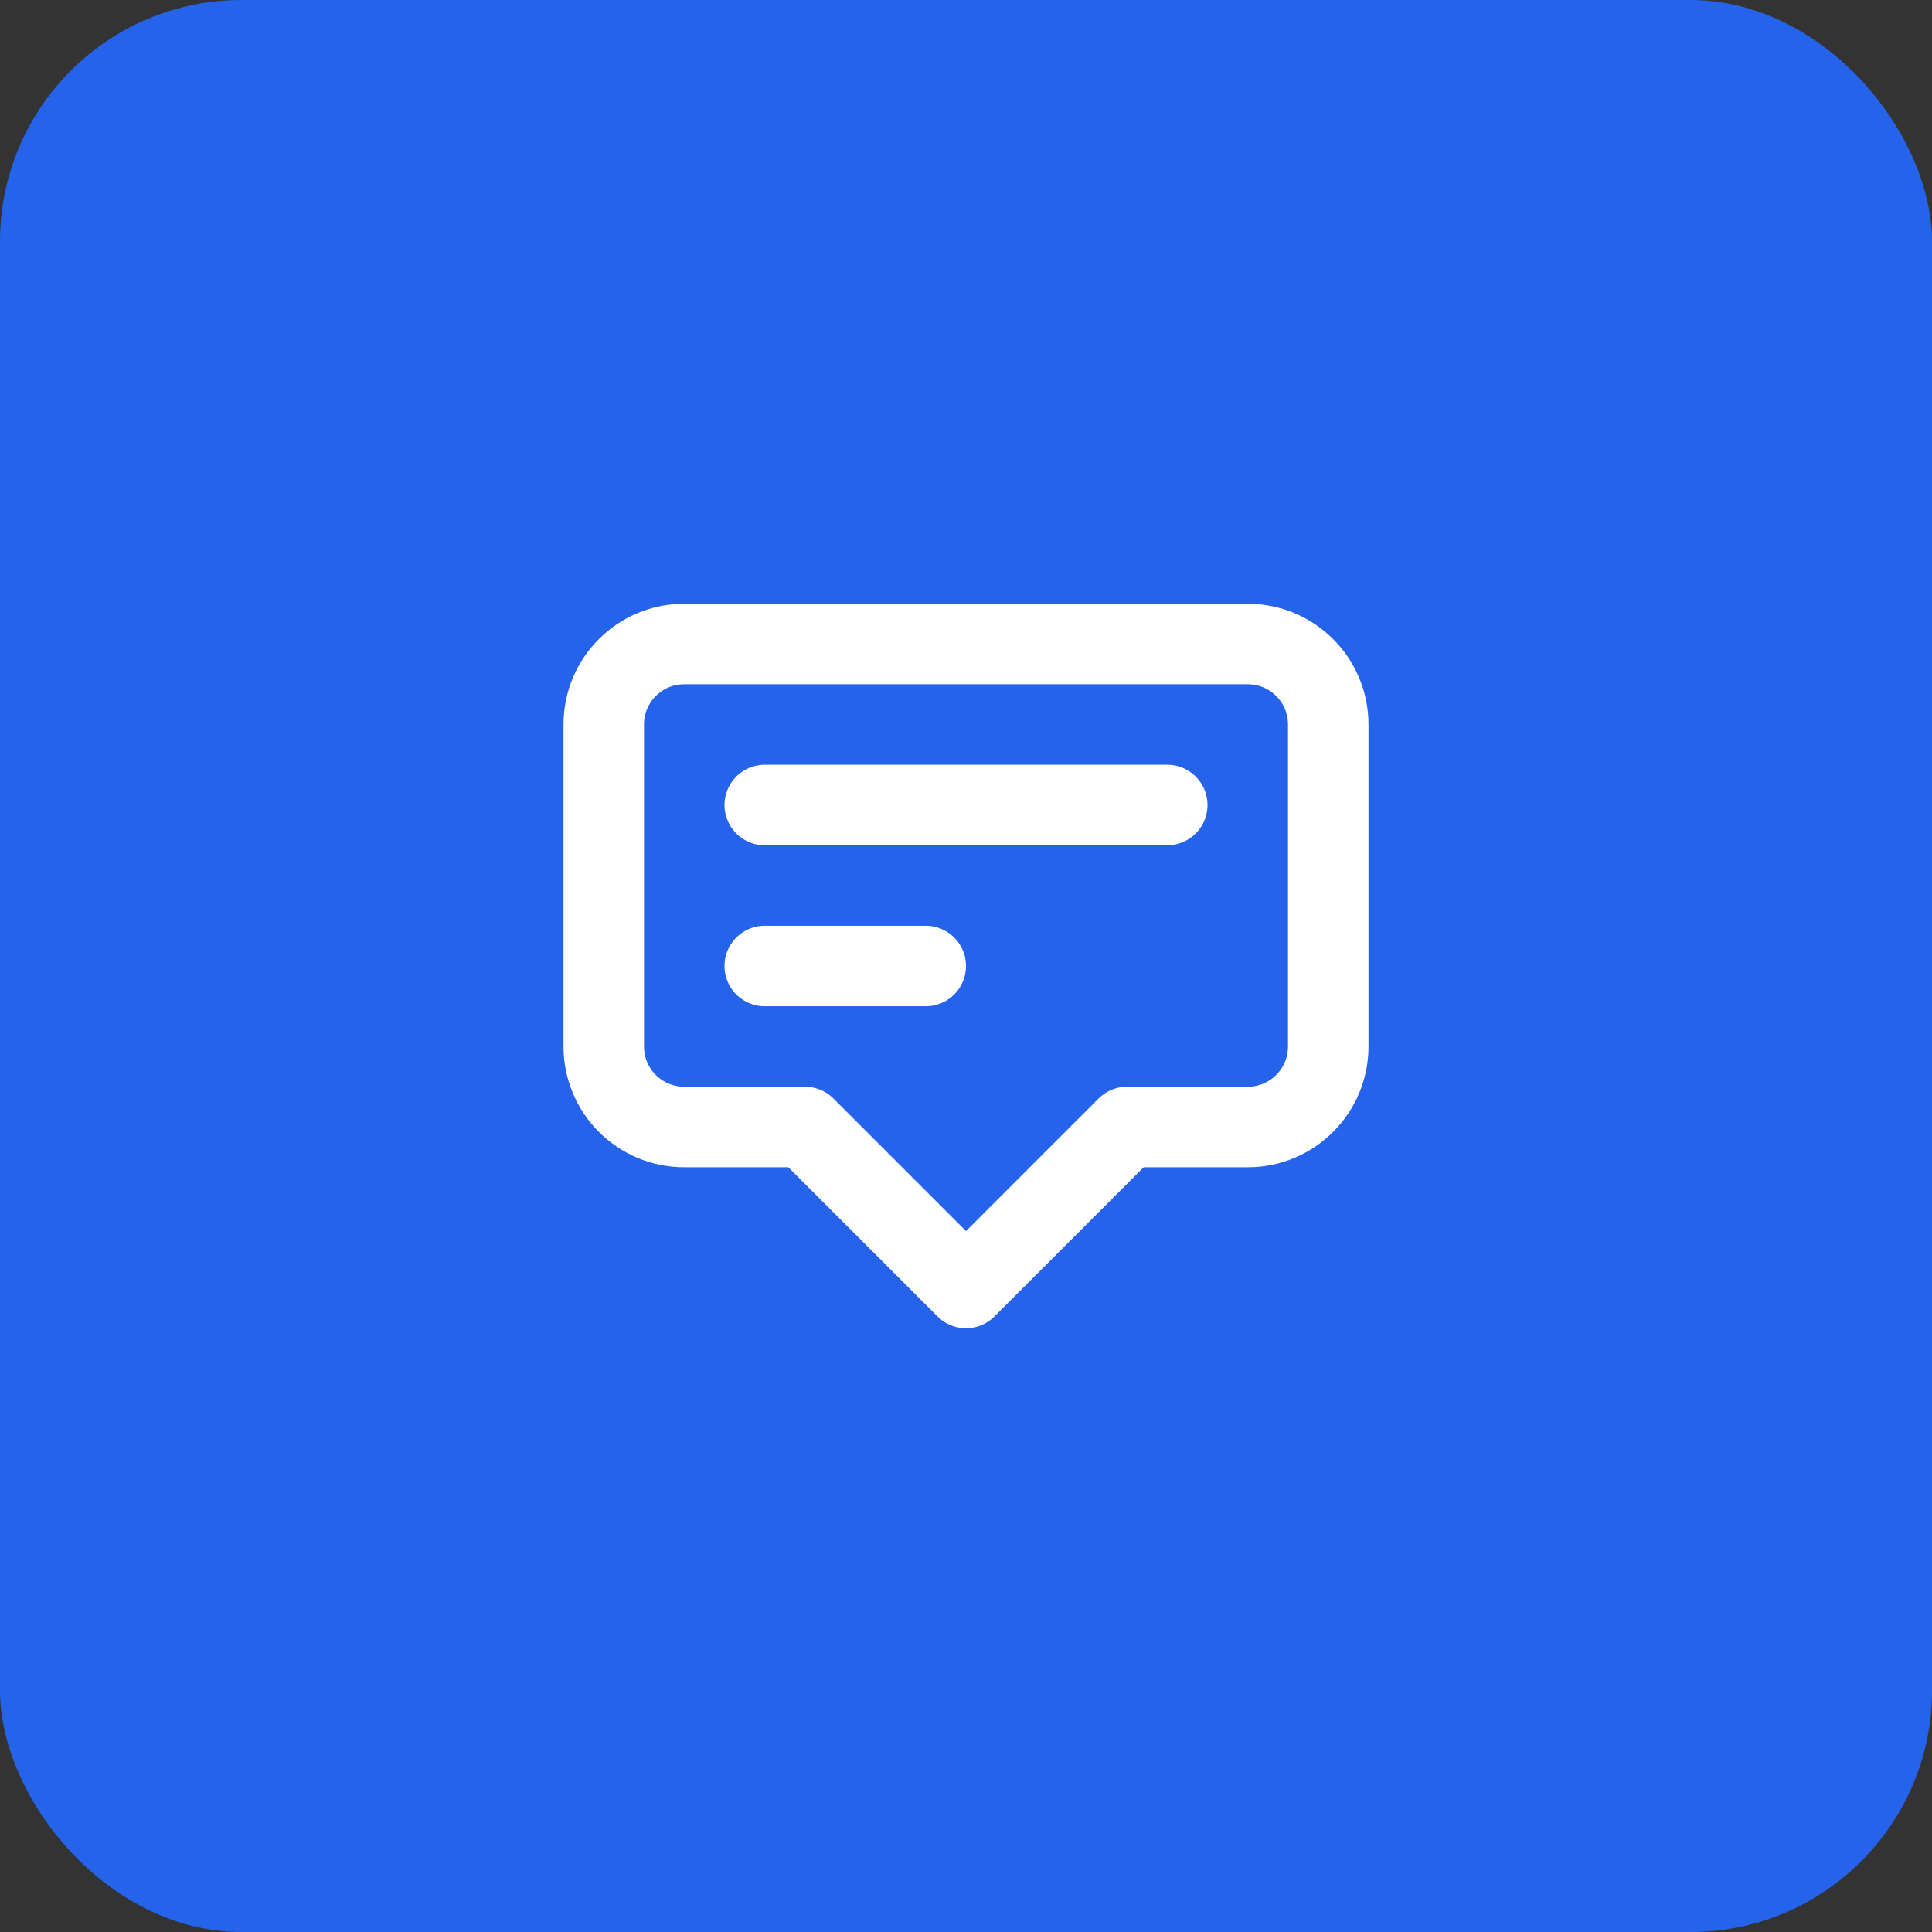
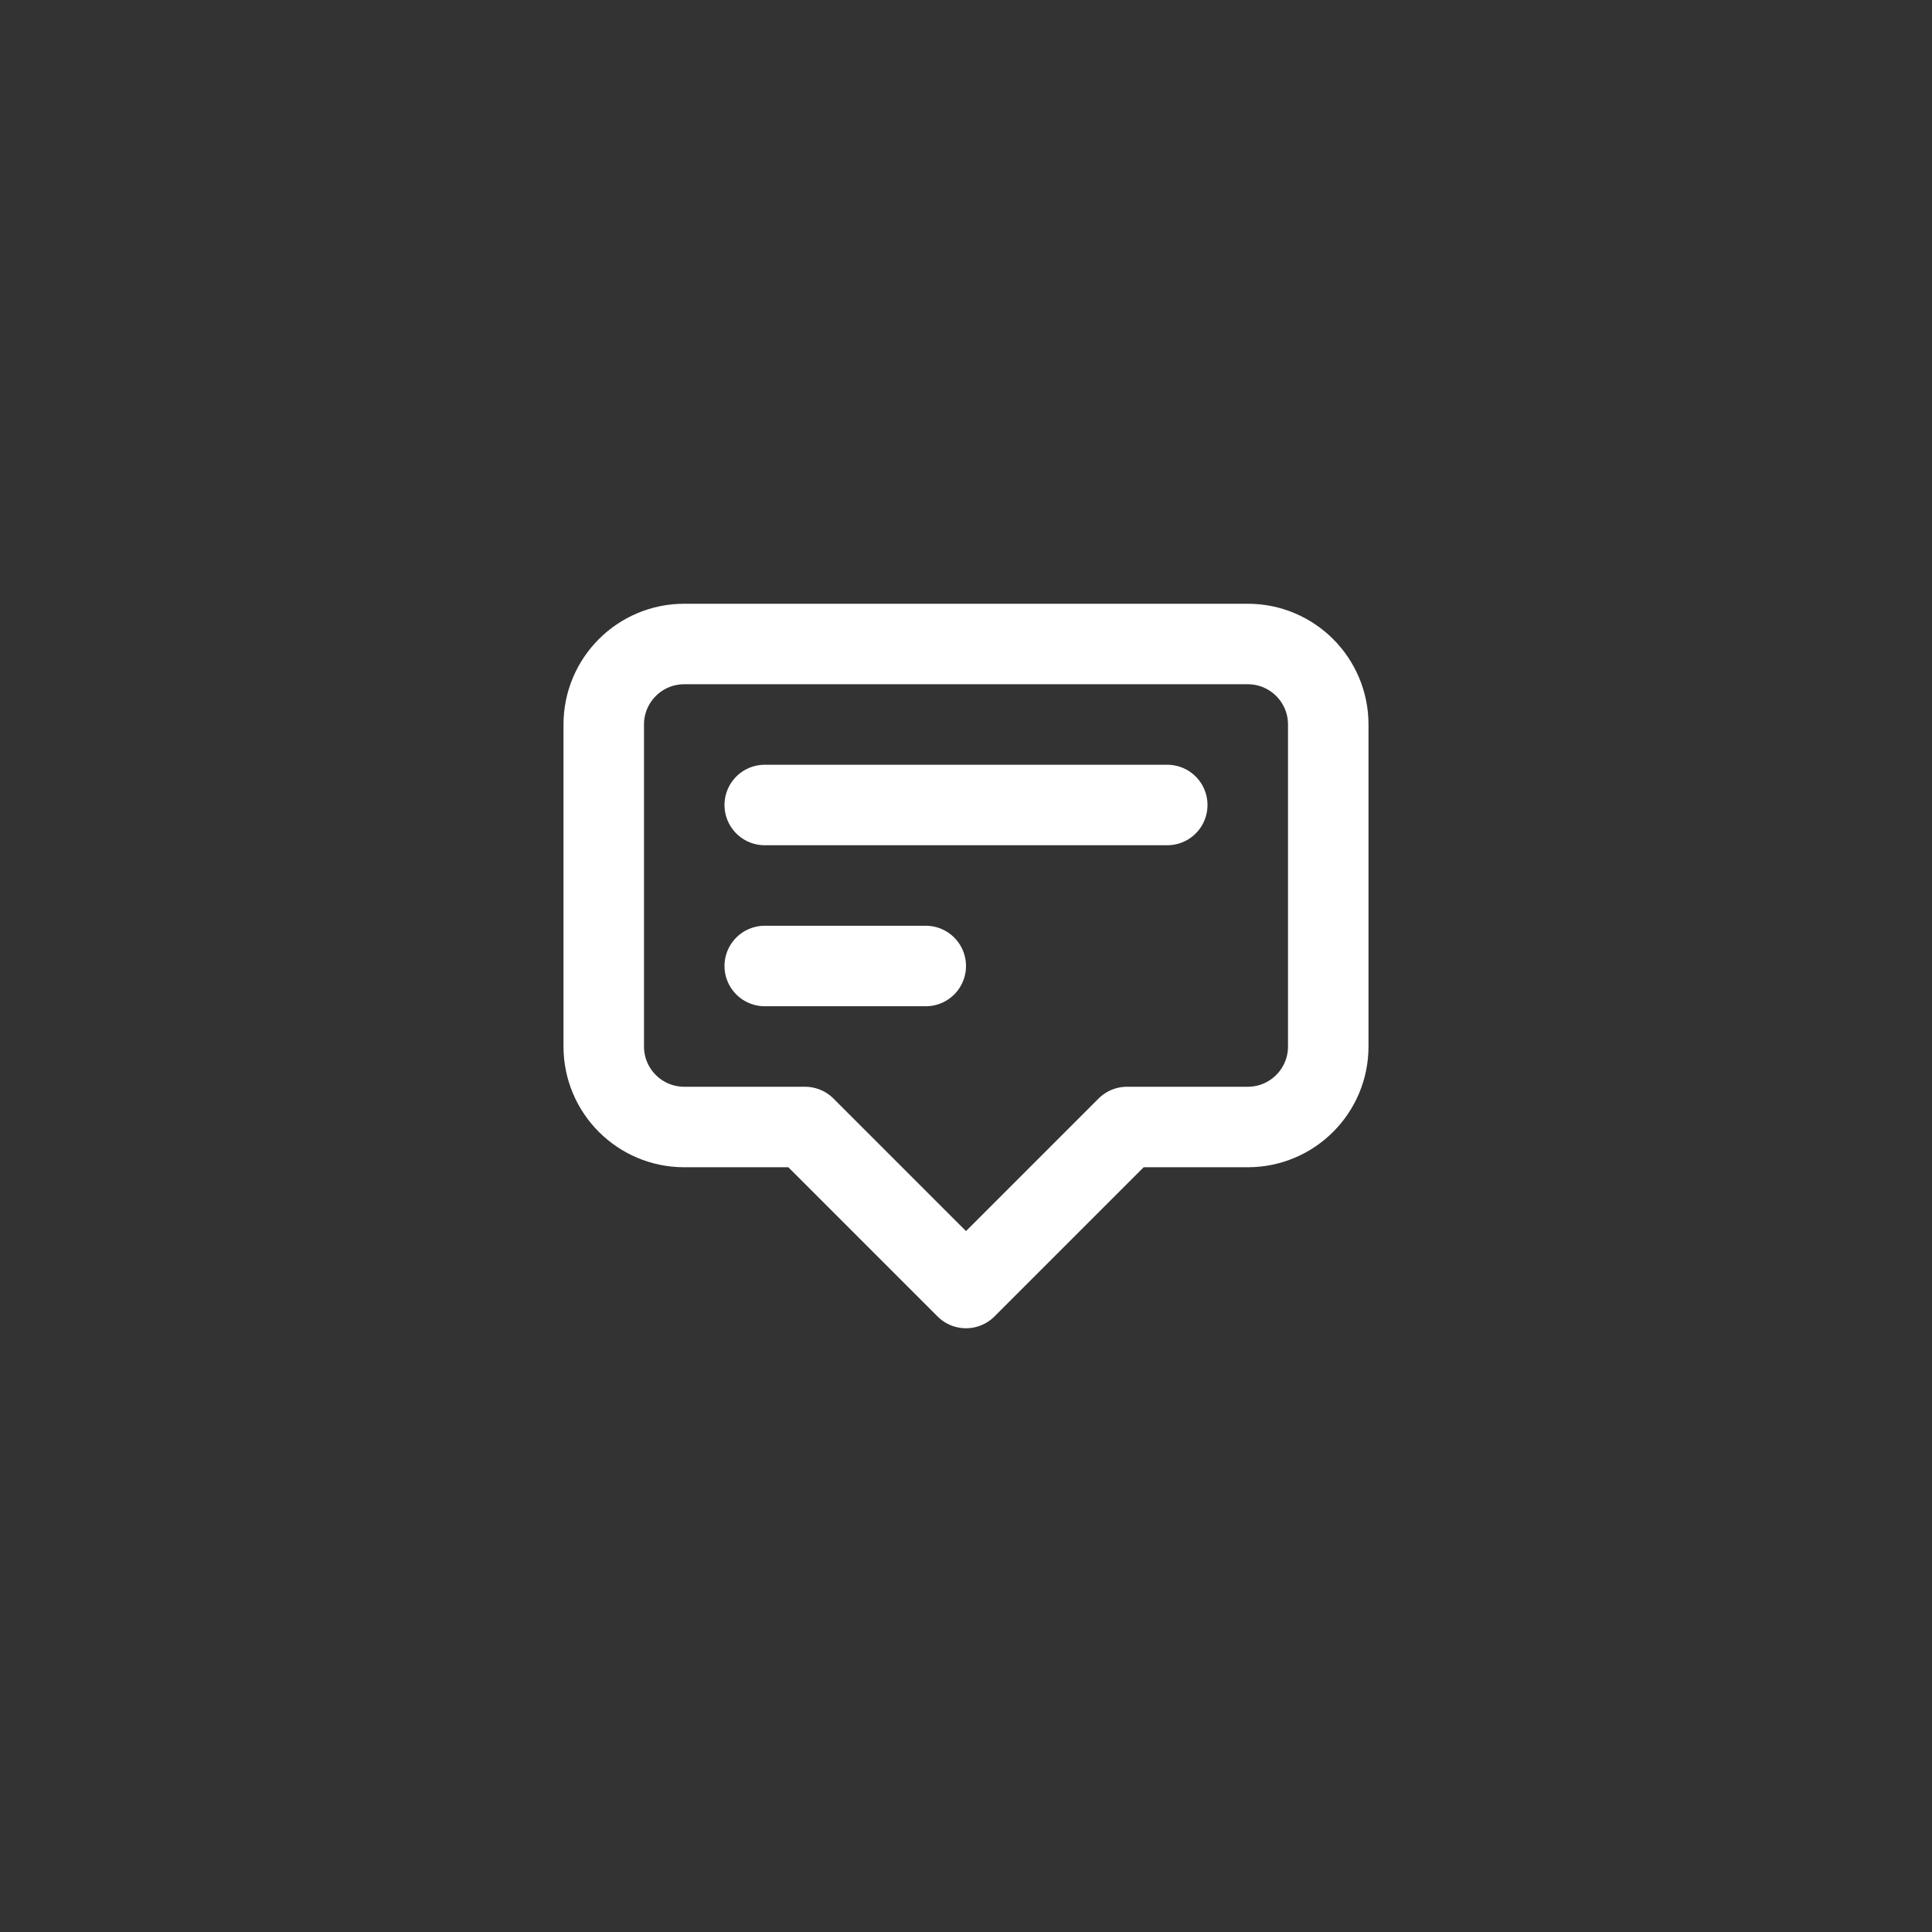
<svg xmlns="http://www.w3.org/2000/svg" width="48" height="48" viewBox="0 0 48 48" fill="none">
  <rect x="0" y="0" width="48" height="48" fill="#333333" stroke="none" />
-   <rect width="48" height="48" rx="6" fill="#2563EB" />
-   <path d="M19 20H29M19 24H23M24 32L20 28H17C15.895 28 15 27.105 15 26V18C15 16.895 15.895 16 17 16H31C32.105 16 33 16.895 33 18V26C33 27.105 32.105 28 31 28H28L24 32Z" stroke="white" stroke-width="2" stroke-linecap="round" stroke-linejoin="round" />
+   <path d="M19 20H29M19 24H23M24 32L20 28H17C15.895 28 15 27.105 15 26V18C15 16.895 15.895 16 17 16H31C32.105 16 33 16.895 33 18V26C33 27.105 32.105 28 31 28H28Z" stroke="white" stroke-width="2" stroke-linecap="round" stroke-linejoin="round" />
</svg>